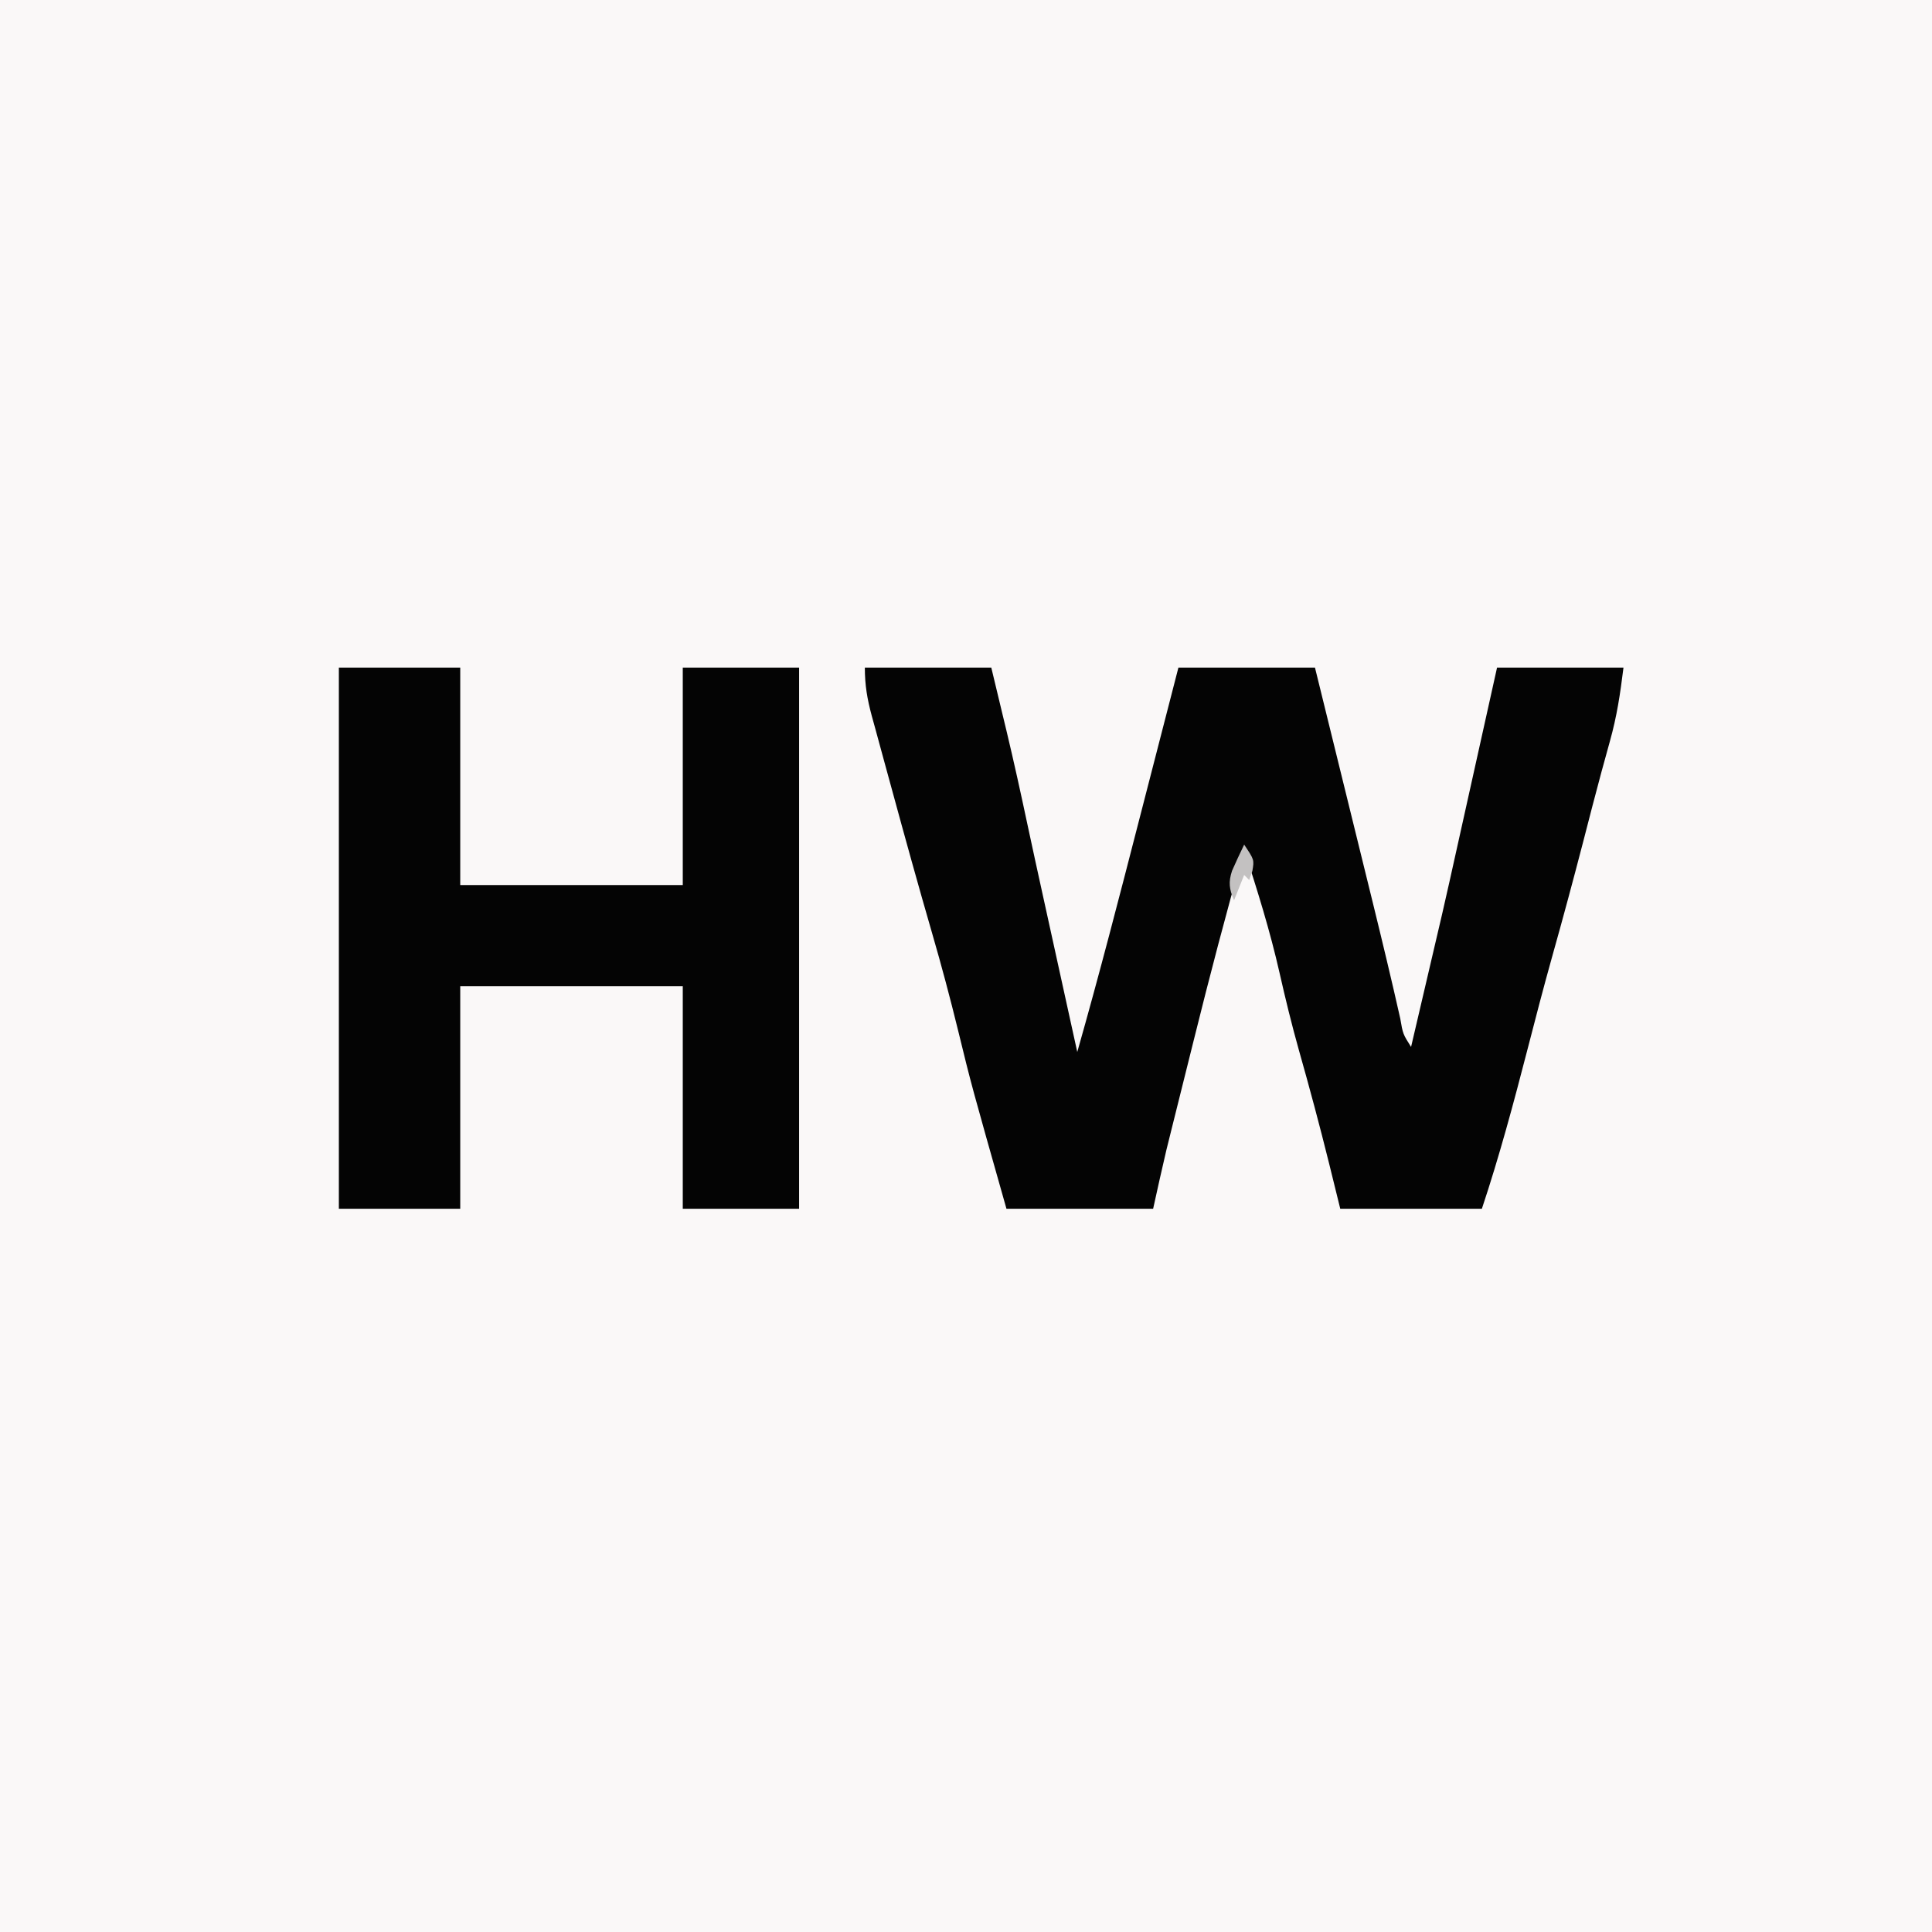
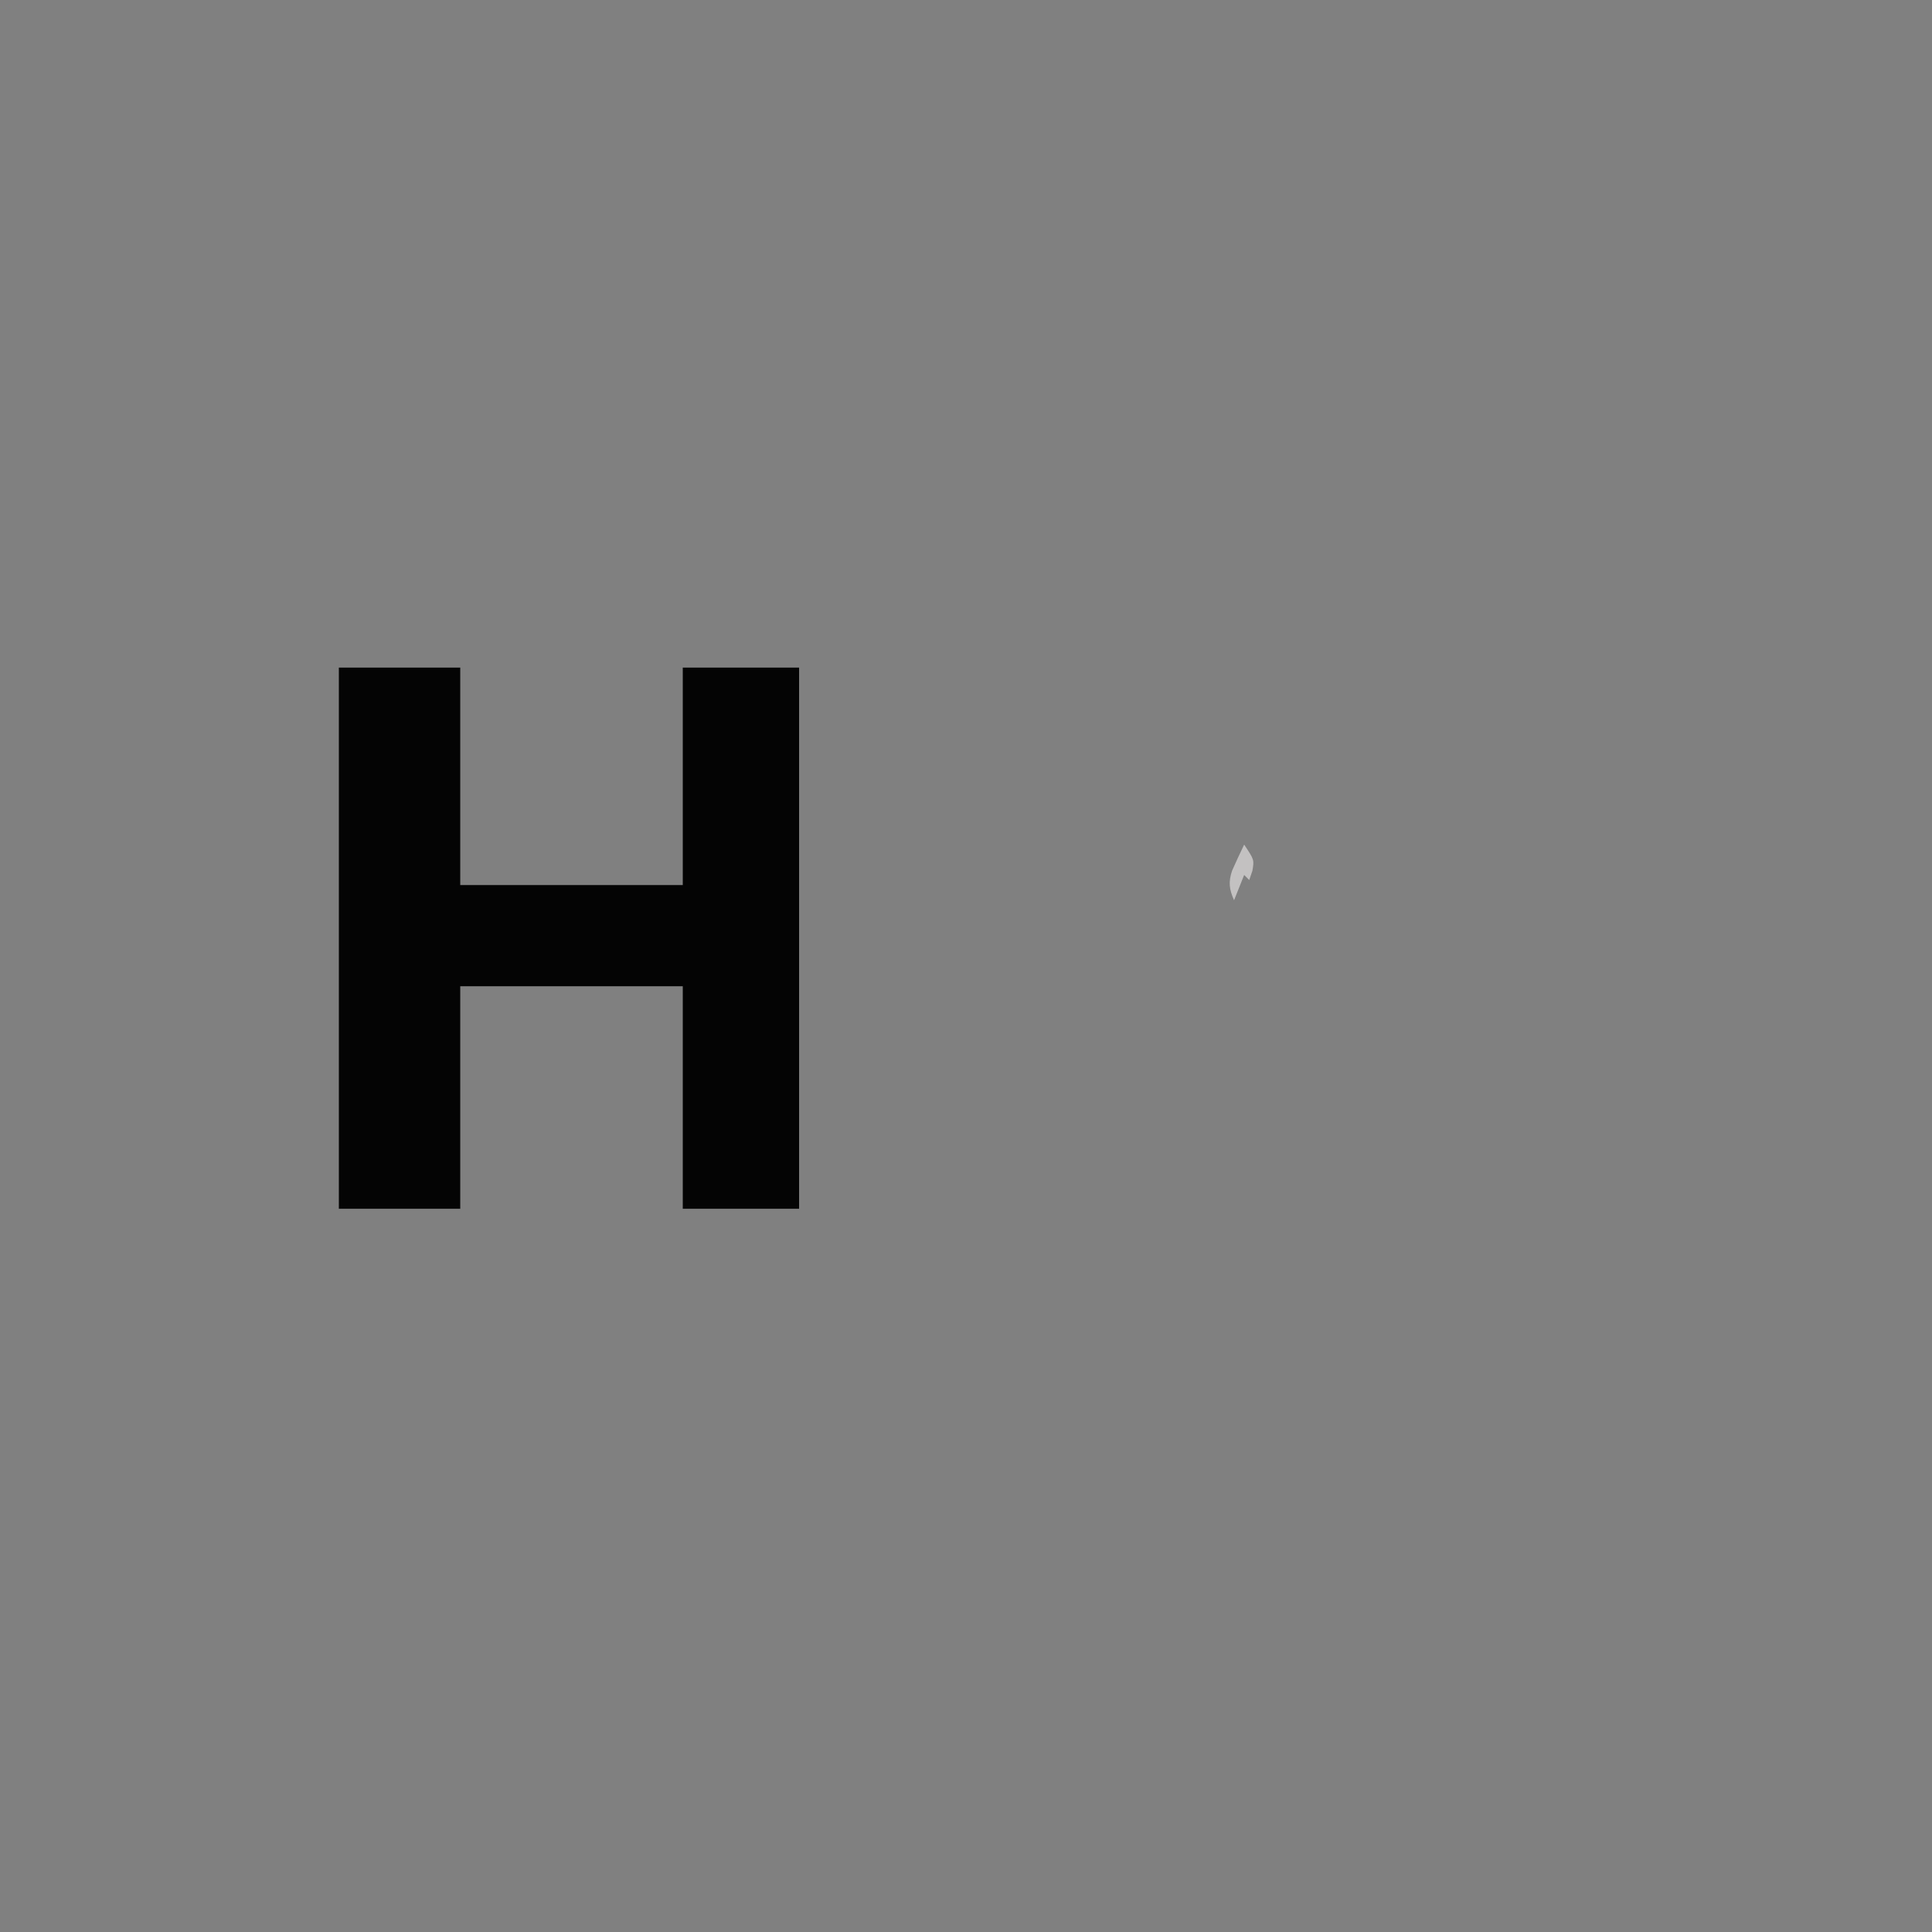
<svg xmlns="http://www.w3.org/2000/svg" version="1.1" width="382" height="382">
  <rect width="100%" height="100%" fill="#808080" stroke="none" />
-   <path d="M0 0 C126.06 0 252.12 0 382 0 C382 126.06 382 252.12 382 382 C255.94 382 129.88 382 0 382 C0 255.94 0 129.88 0 0 Z " fill="#FAF8F8" transform="translate(0,0)" />
-   <path d="M0 0 C8.25 0 16.5 0 25 0 C25.763 3.176 26.526 6.353 27.312 9.625 C27.546 10.594 27.78 11.563 28.021 12.561 C29.481 18.669 30.827 24.797 32.132 30.94 C33.155 35.743 34.208 40.539 35.262 45.336 C35.558 46.684 35.558 46.684 35.86 48.059 C36.469 50.831 37.078 53.603 37.688 56.375 C38.107 58.286 38.527 60.198 38.947 62.109 C39.964 66.74 40.982 71.37 42 76 C46.356 60.693 50.329 45.289 54.297 29.877 C55.167 26.497 56.04 23.118 56.912 19.738 C58.61 13.159 60.305 6.58 62 0 C70.91 0 79.82 0 89 0 C90.755 7.132 92.51 14.263 94.264 21.395 C95.081 24.719 95.899 28.042 96.717 31.365 C97.661 35.2 98.604 39.035 99.547 42.871 C100.003 44.727 100.003 44.727 100.469 46.619 C102.326 54.19 104.152 61.767 105.859 69.373 C106.387 72.452 106.387 72.452 108 75 C108.961 70.892 109.921 66.785 110.881 62.677 C111.207 61.283 111.532 59.89 111.858 58.496 C112.331 56.478 112.802 54.46 113.273 52.441 C113.556 51.232 113.839 50.022 114.13 48.776 C115.11 44.522 116.058 40.262 117 36 C117.32 34.558 117.641 33.116 117.961 31.674 C118.201 30.593 118.201 30.593 118.446 29.492 C120.631 19.661 122.815 9.831 125 0 C133.25 0 141.5 0 150 0 C149.34 5.276 148.709 9.57 147.312 14.562 C146.952 15.87 146.593 17.177 146.234 18.484 C146.038 19.198 145.841 19.911 145.639 20.646 C144.405 25.191 143.242 29.754 142.062 34.312 C140.08 41.947 138.033 49.557 135.895 57.149 C134.181 63.266 132.586 69.411 131 75.562 C128.274 86.115 125.448 96.657 122 107 C112.76 107 103.52 107 94 107 C93.278 104.071 92.556 101.142 91.812 98.125 C89.939 90.573 87.93 83.072 85.806 75.587 C84.39 70.545 83.154 65.483 82 60.375 C80.125 52.091 77.627 44.074 75 36 C71.447 48.499 68.165 61.052 65.033 73.662 C64.305 76.591 63.574 79.519 62.842 82.447 C62.37 84.341 61.898 86.235 61.426 88.129 C61.104 89.418 61.104 89.418 60.775 90.734 C60.572 91.556 60.368 92.378 60.157 93.225 C59.982 93.932 59.806 94.64 59.624 95.368 C58.707 99.236 57.862 103.12 57 107 C47.43 107 37.86 107 28 107 C21.074 82.554 21.074 82.554 18.438 71.75 C16.862 65.311 15.162 58.928 13.312 52.562 C10.558 43.059 7.918 33.526 5.318 23.979 C4.858 22.291 4.395 20.603 3.931 18.915 C3.275 16.527 2.625 14.137 1.977 11.746 C1.777 11.024 1.577 10.302 1.371 9.558 C0.471 6.208 0 3.502 0 0 Z " fill="#040404" transform="translate(171,132)" />
  <path d="M0 0 C7.92 0 15.84 0 24 0 C24 14.19 24 28.38 24 43 C38.52 43 53.04 43 68 43 C68 28.81 68 14.62 68 0 C75.59 0 83.18 0 91 0 C91 35.31 91 70.62 91 107 C83.41 107 75.82 107 68 107 C68 92.48 68 77.96 68 63 C53.48 63 38.96 63 24 63 C24 77.52 24 92.04 24 107 C16.08 107 8.16 107 0 107 C0 71.69 0 36.38 0 0 Z " fill="#040404" transform="translate(67,132)" />
  <path d="M0 0 C2 3 2 3 1.625 5.188 C1.419 5.786 1.212 6.384 1 7 C0.67 6.67 0.34 6.34 0 6 C-0.66 7.65 -1.32 9.3 -2 11 C-2.955 8.83 -3.144 7.437 -2.398 5.176 C-1.641 3.432 -0.824 1.714 0 0 Z " fill="#C3C1C1" transform="translate(246,167)" />
</svg>